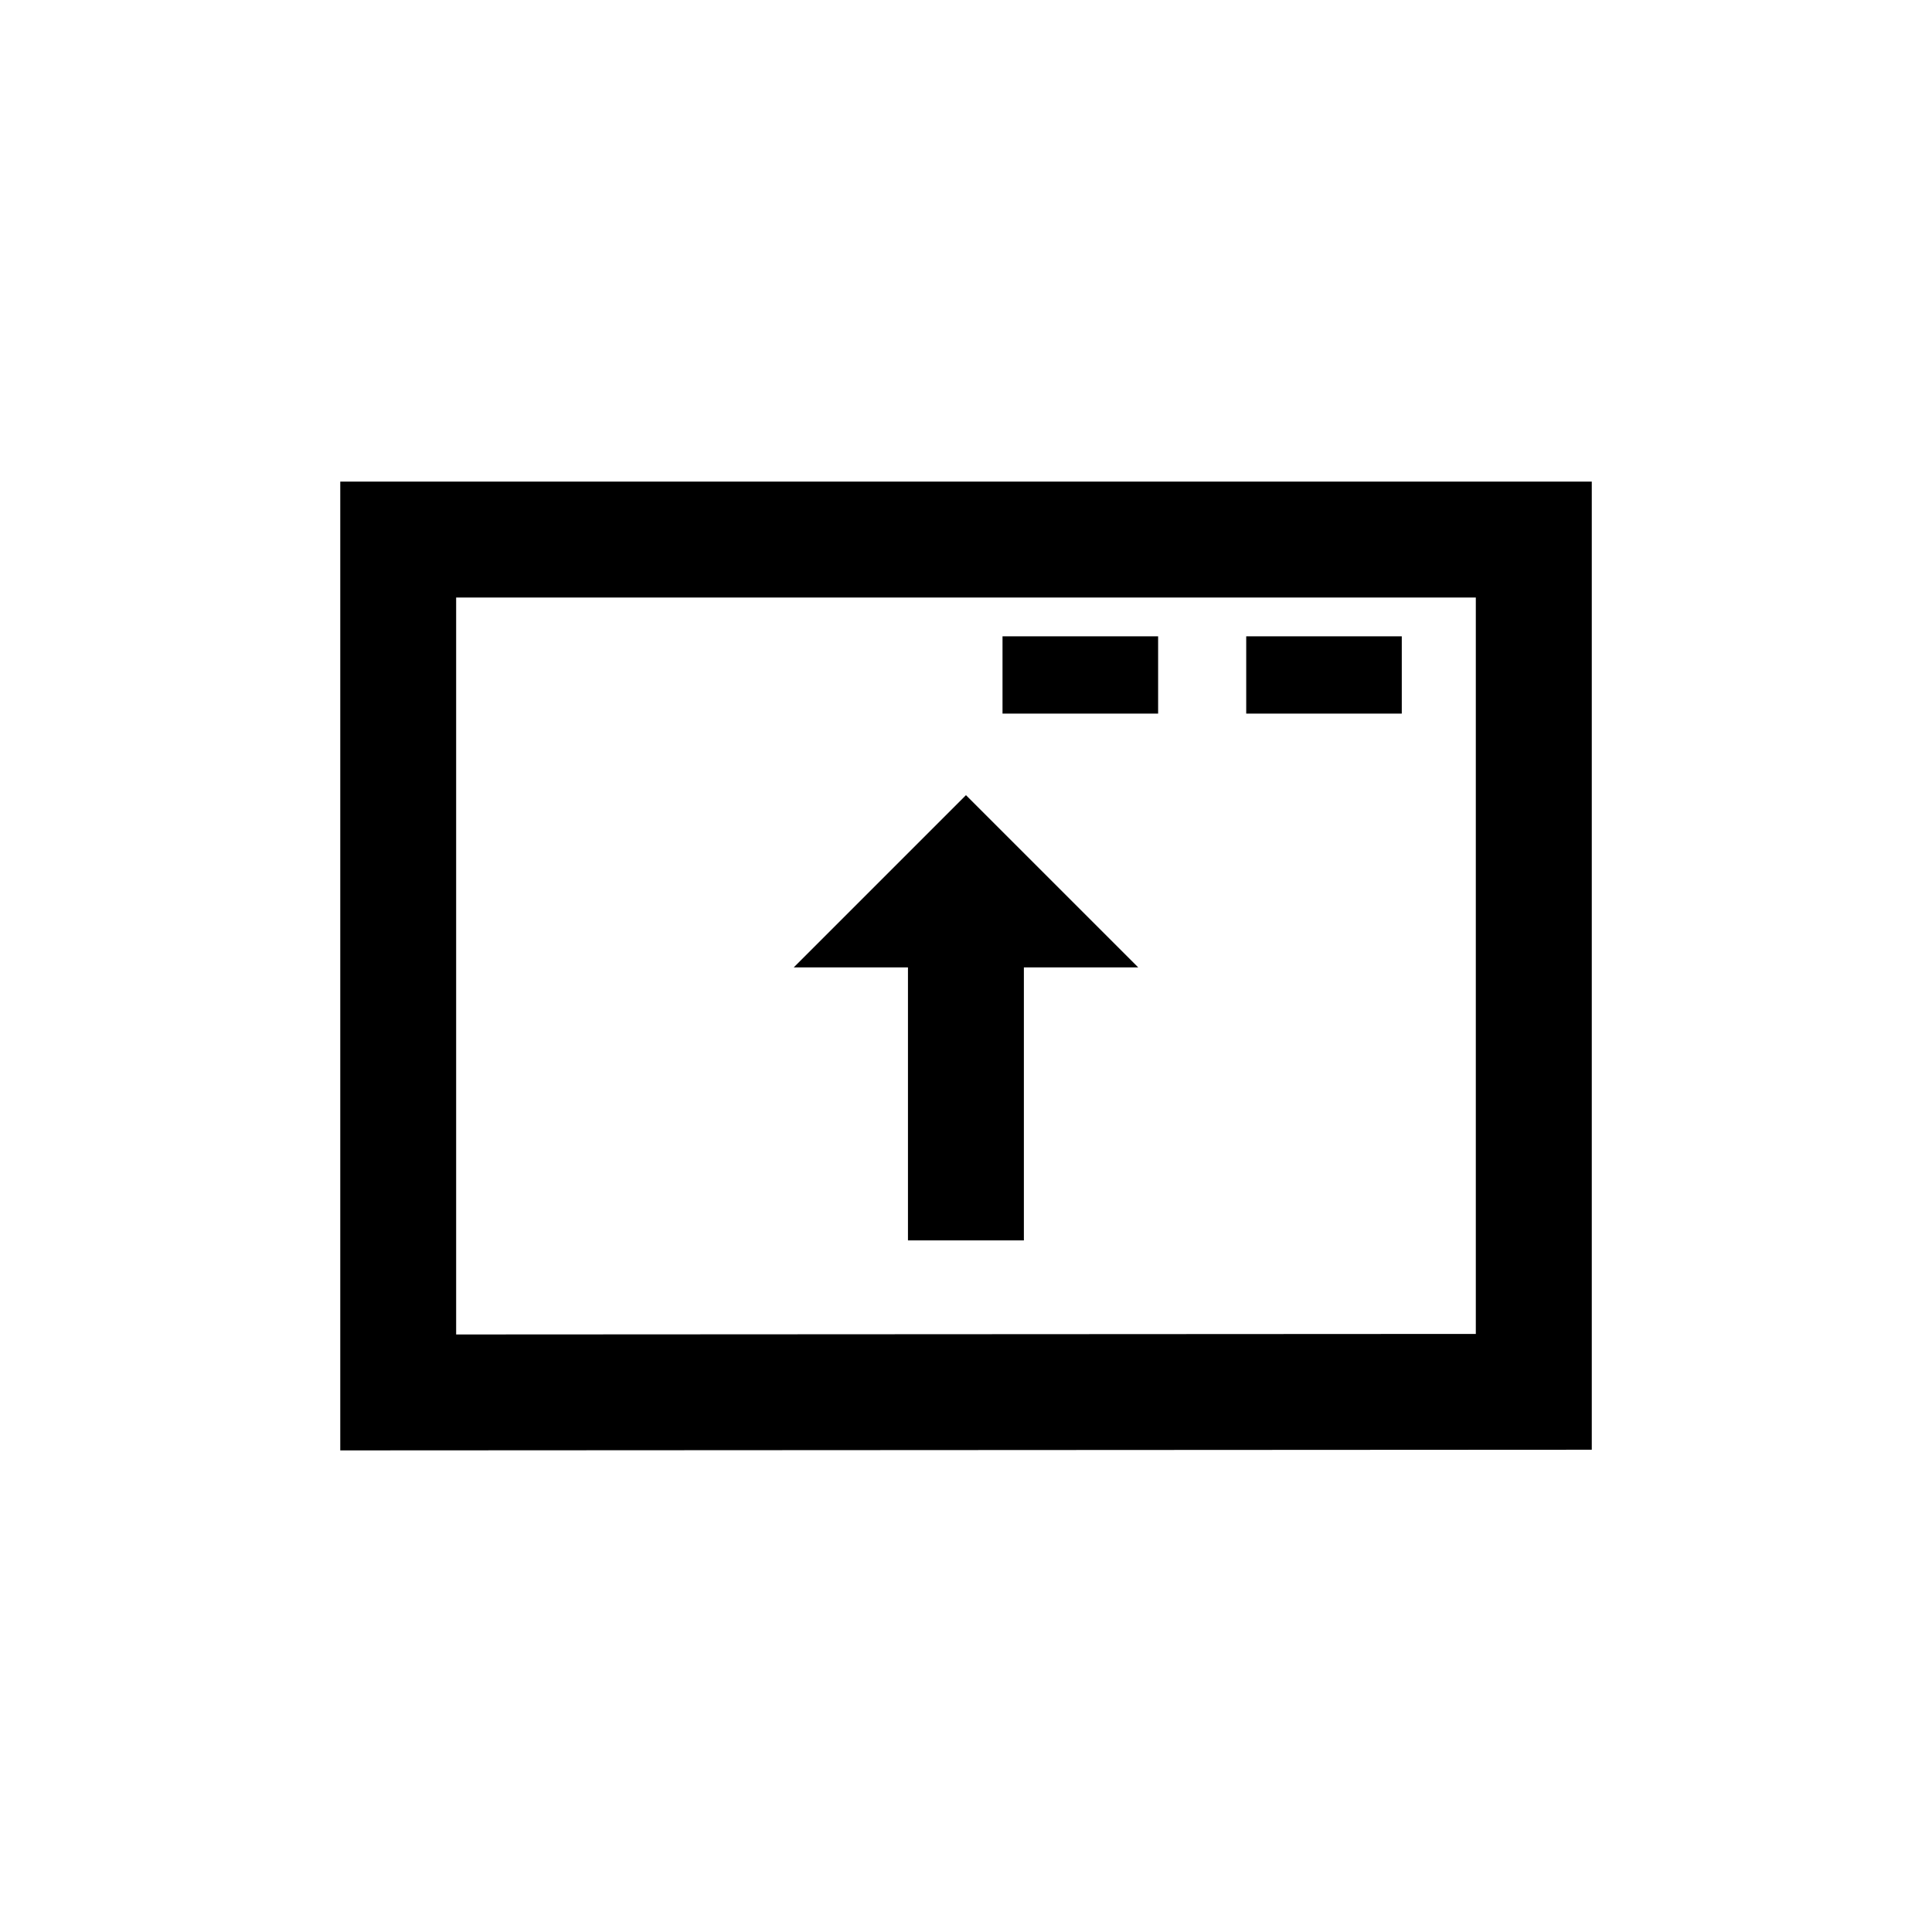
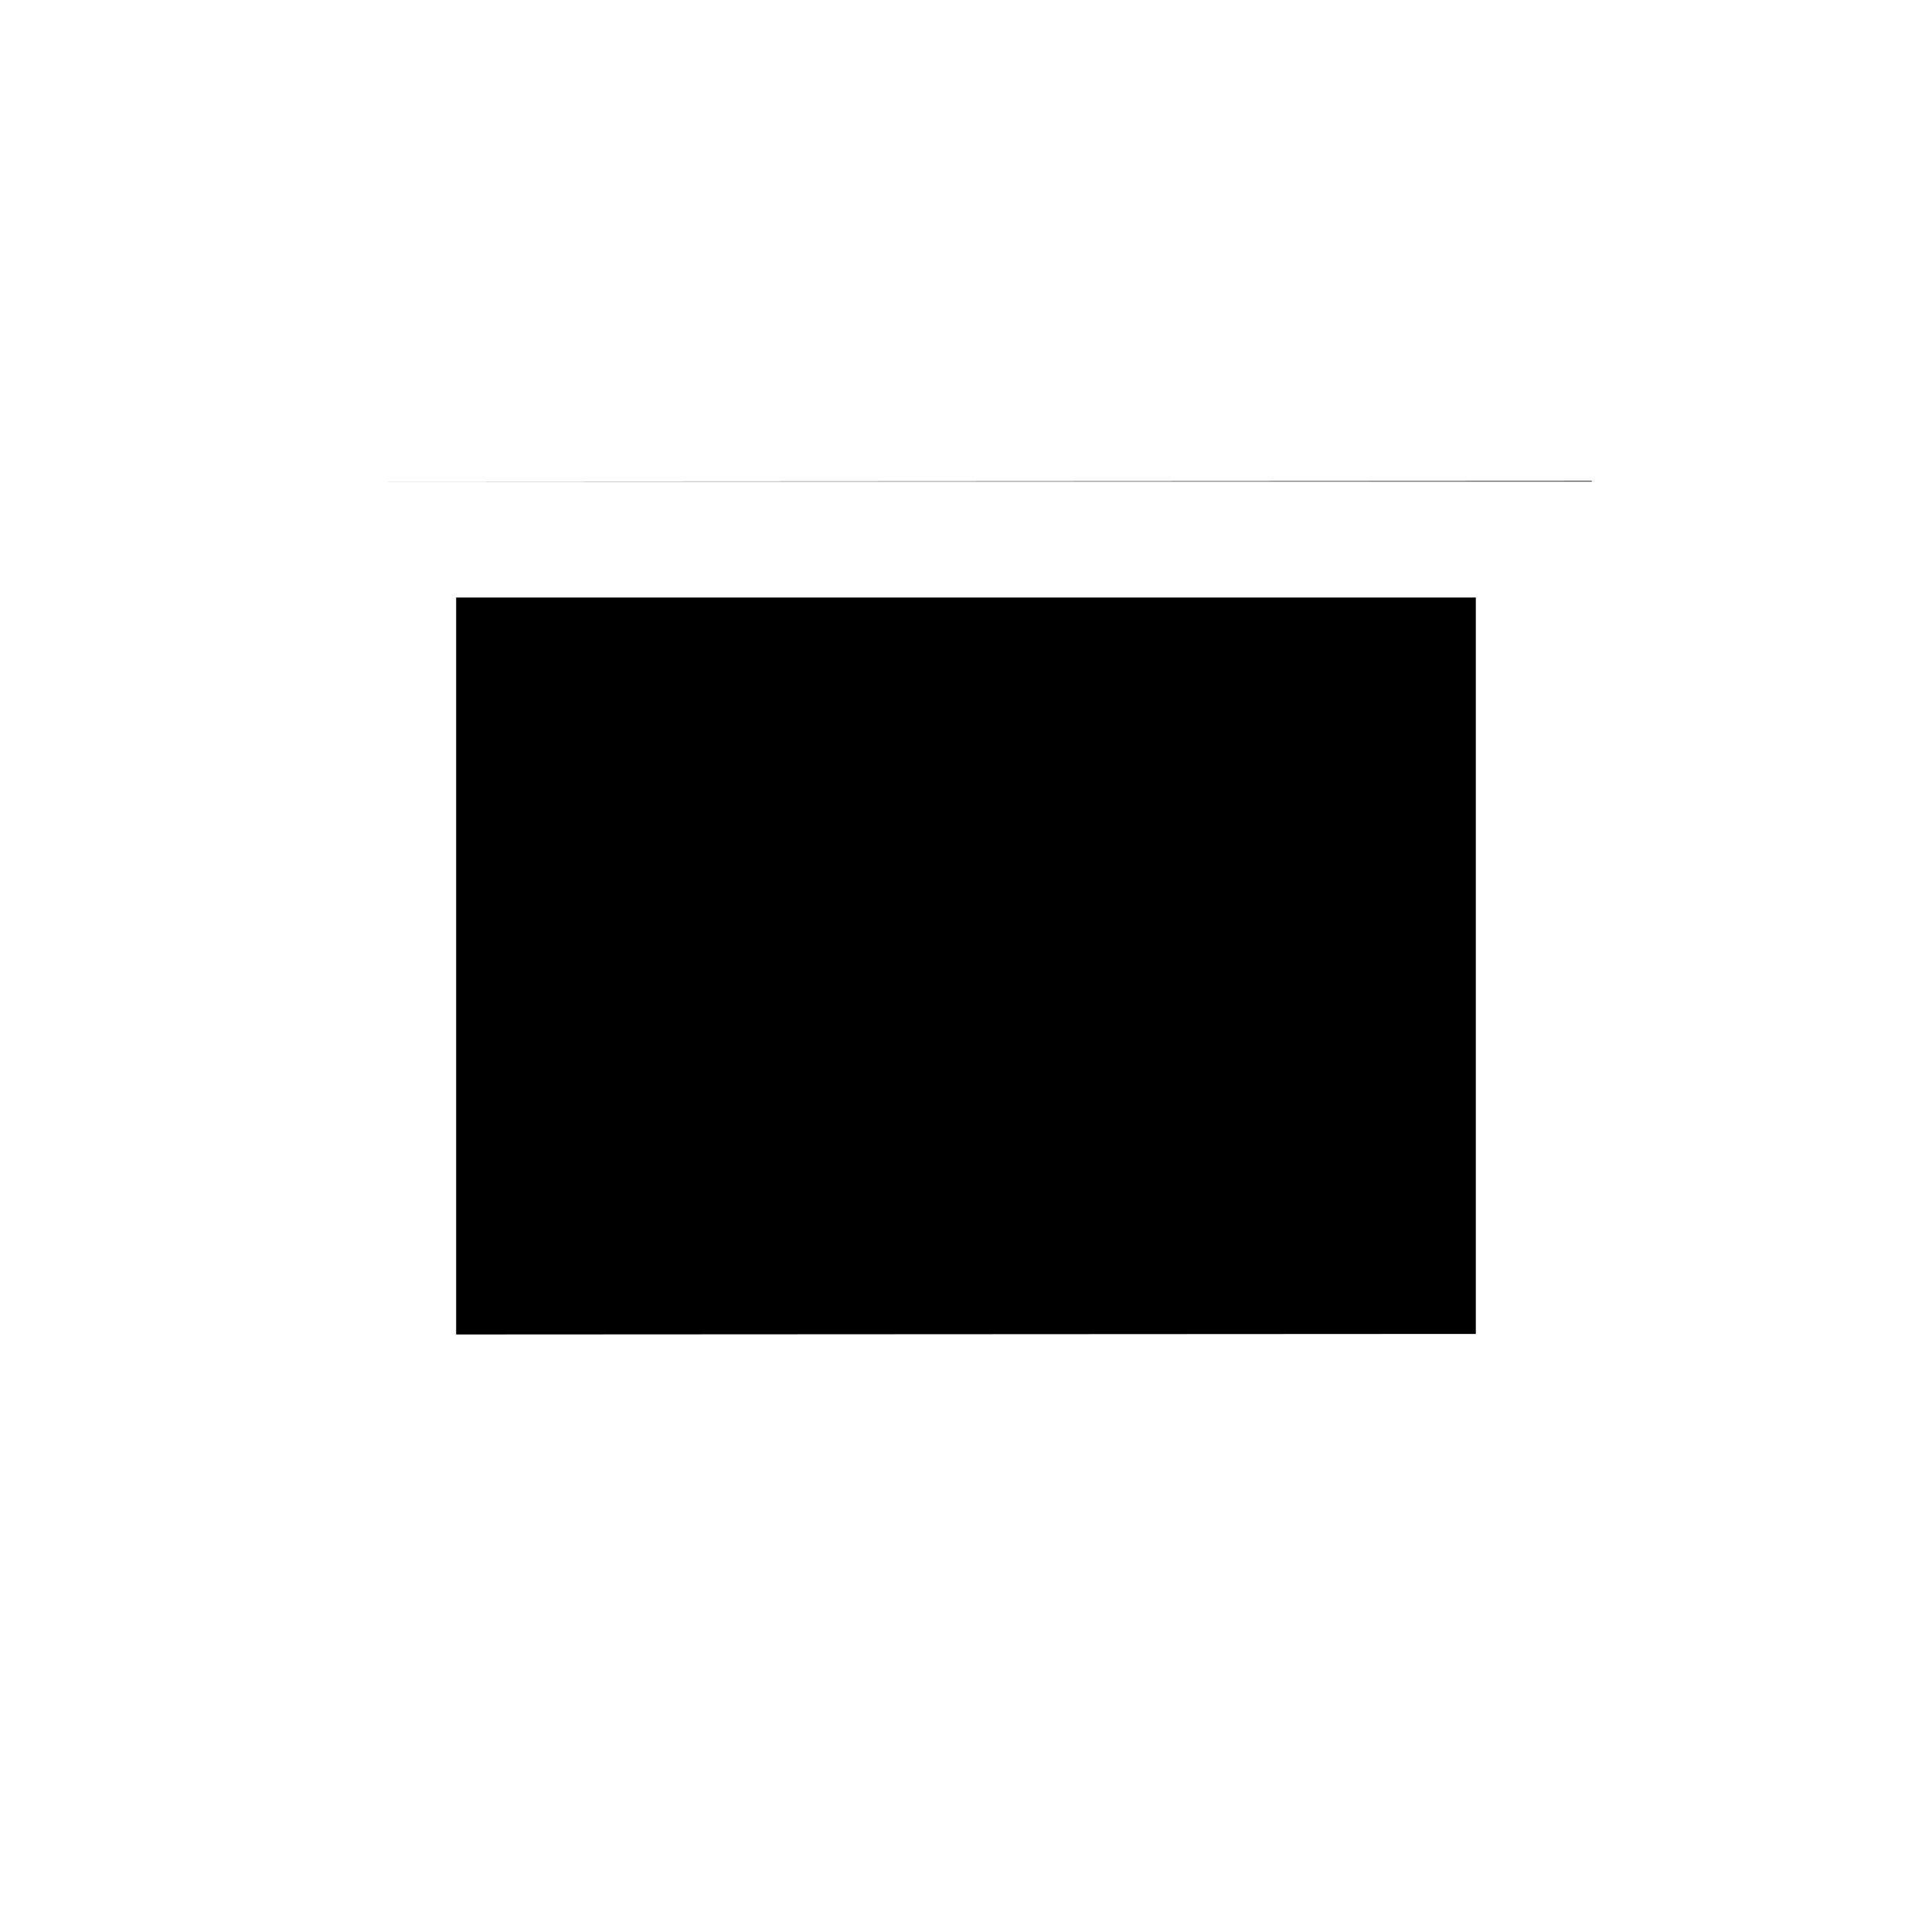
<svg xmlns="http://www.w3.org/2000/svg" version="1.1" id="Layer_1" x="0px" y="0px" width="50px" height="50px" viewBox="0 0 50 50" enable-background="new 0 0 50 50" xml:space="preserve">
-   <path d="M8.806,12.464v25.072l32.389-0.017V12.464H8.806z M38.194,34.522l-26.389,0.014V15.464h26.389V34.522z M29.972,18.468  h-4.027v-2h4.027V18.468z M36.278,18.468h-4.026v-2h4.026V18.468z M23.499,25.036h-2.957l4.457-4.457l4.458,4.457h-2.959v7.065h-3  V25.036z" />
+   <path d="M8.806,12.464l32.389-0.017V12.464H8.806z M38.194,34.522l-26.389,0.014V15.464h26.389V34.522z M29.972,18.468  h-4.027v-2h4.027V18.468z M36.278,18.468h-4.026v-2h4.026V18.468z M23.499,25.036h-2.957l4.457-4.457l4.458,4.457h-2.959v7.065h-3  V25.036z" />
</svg>